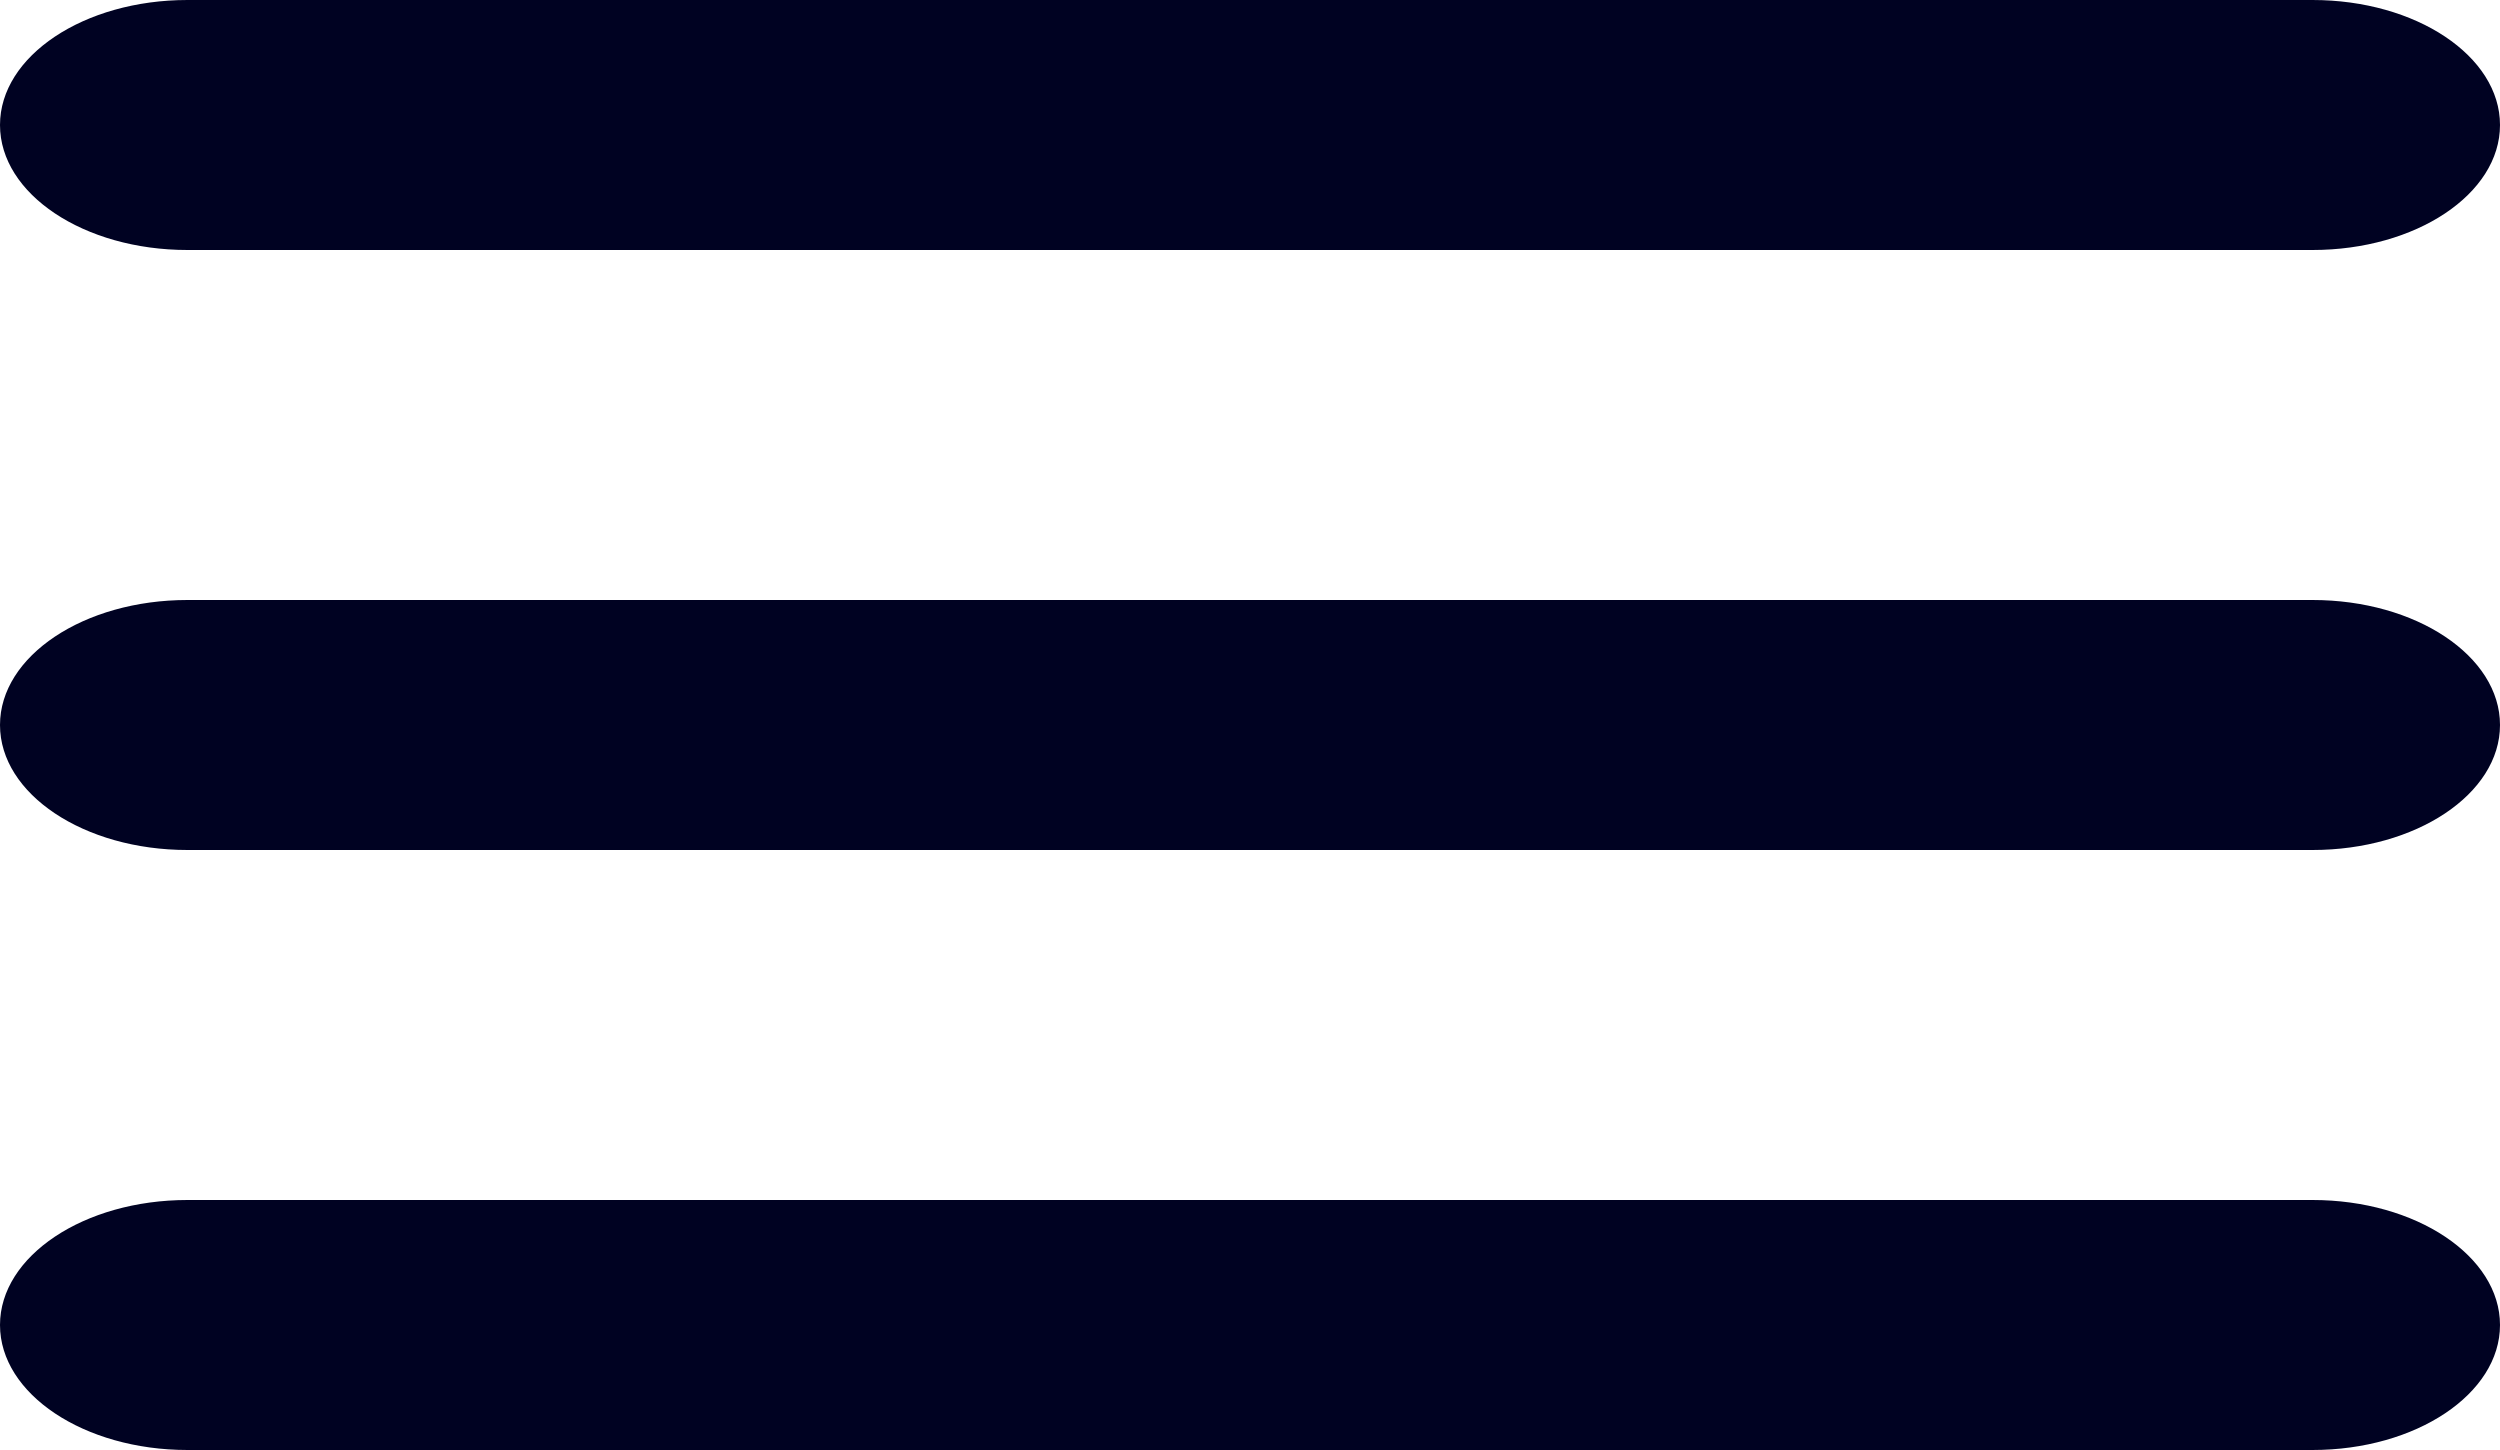
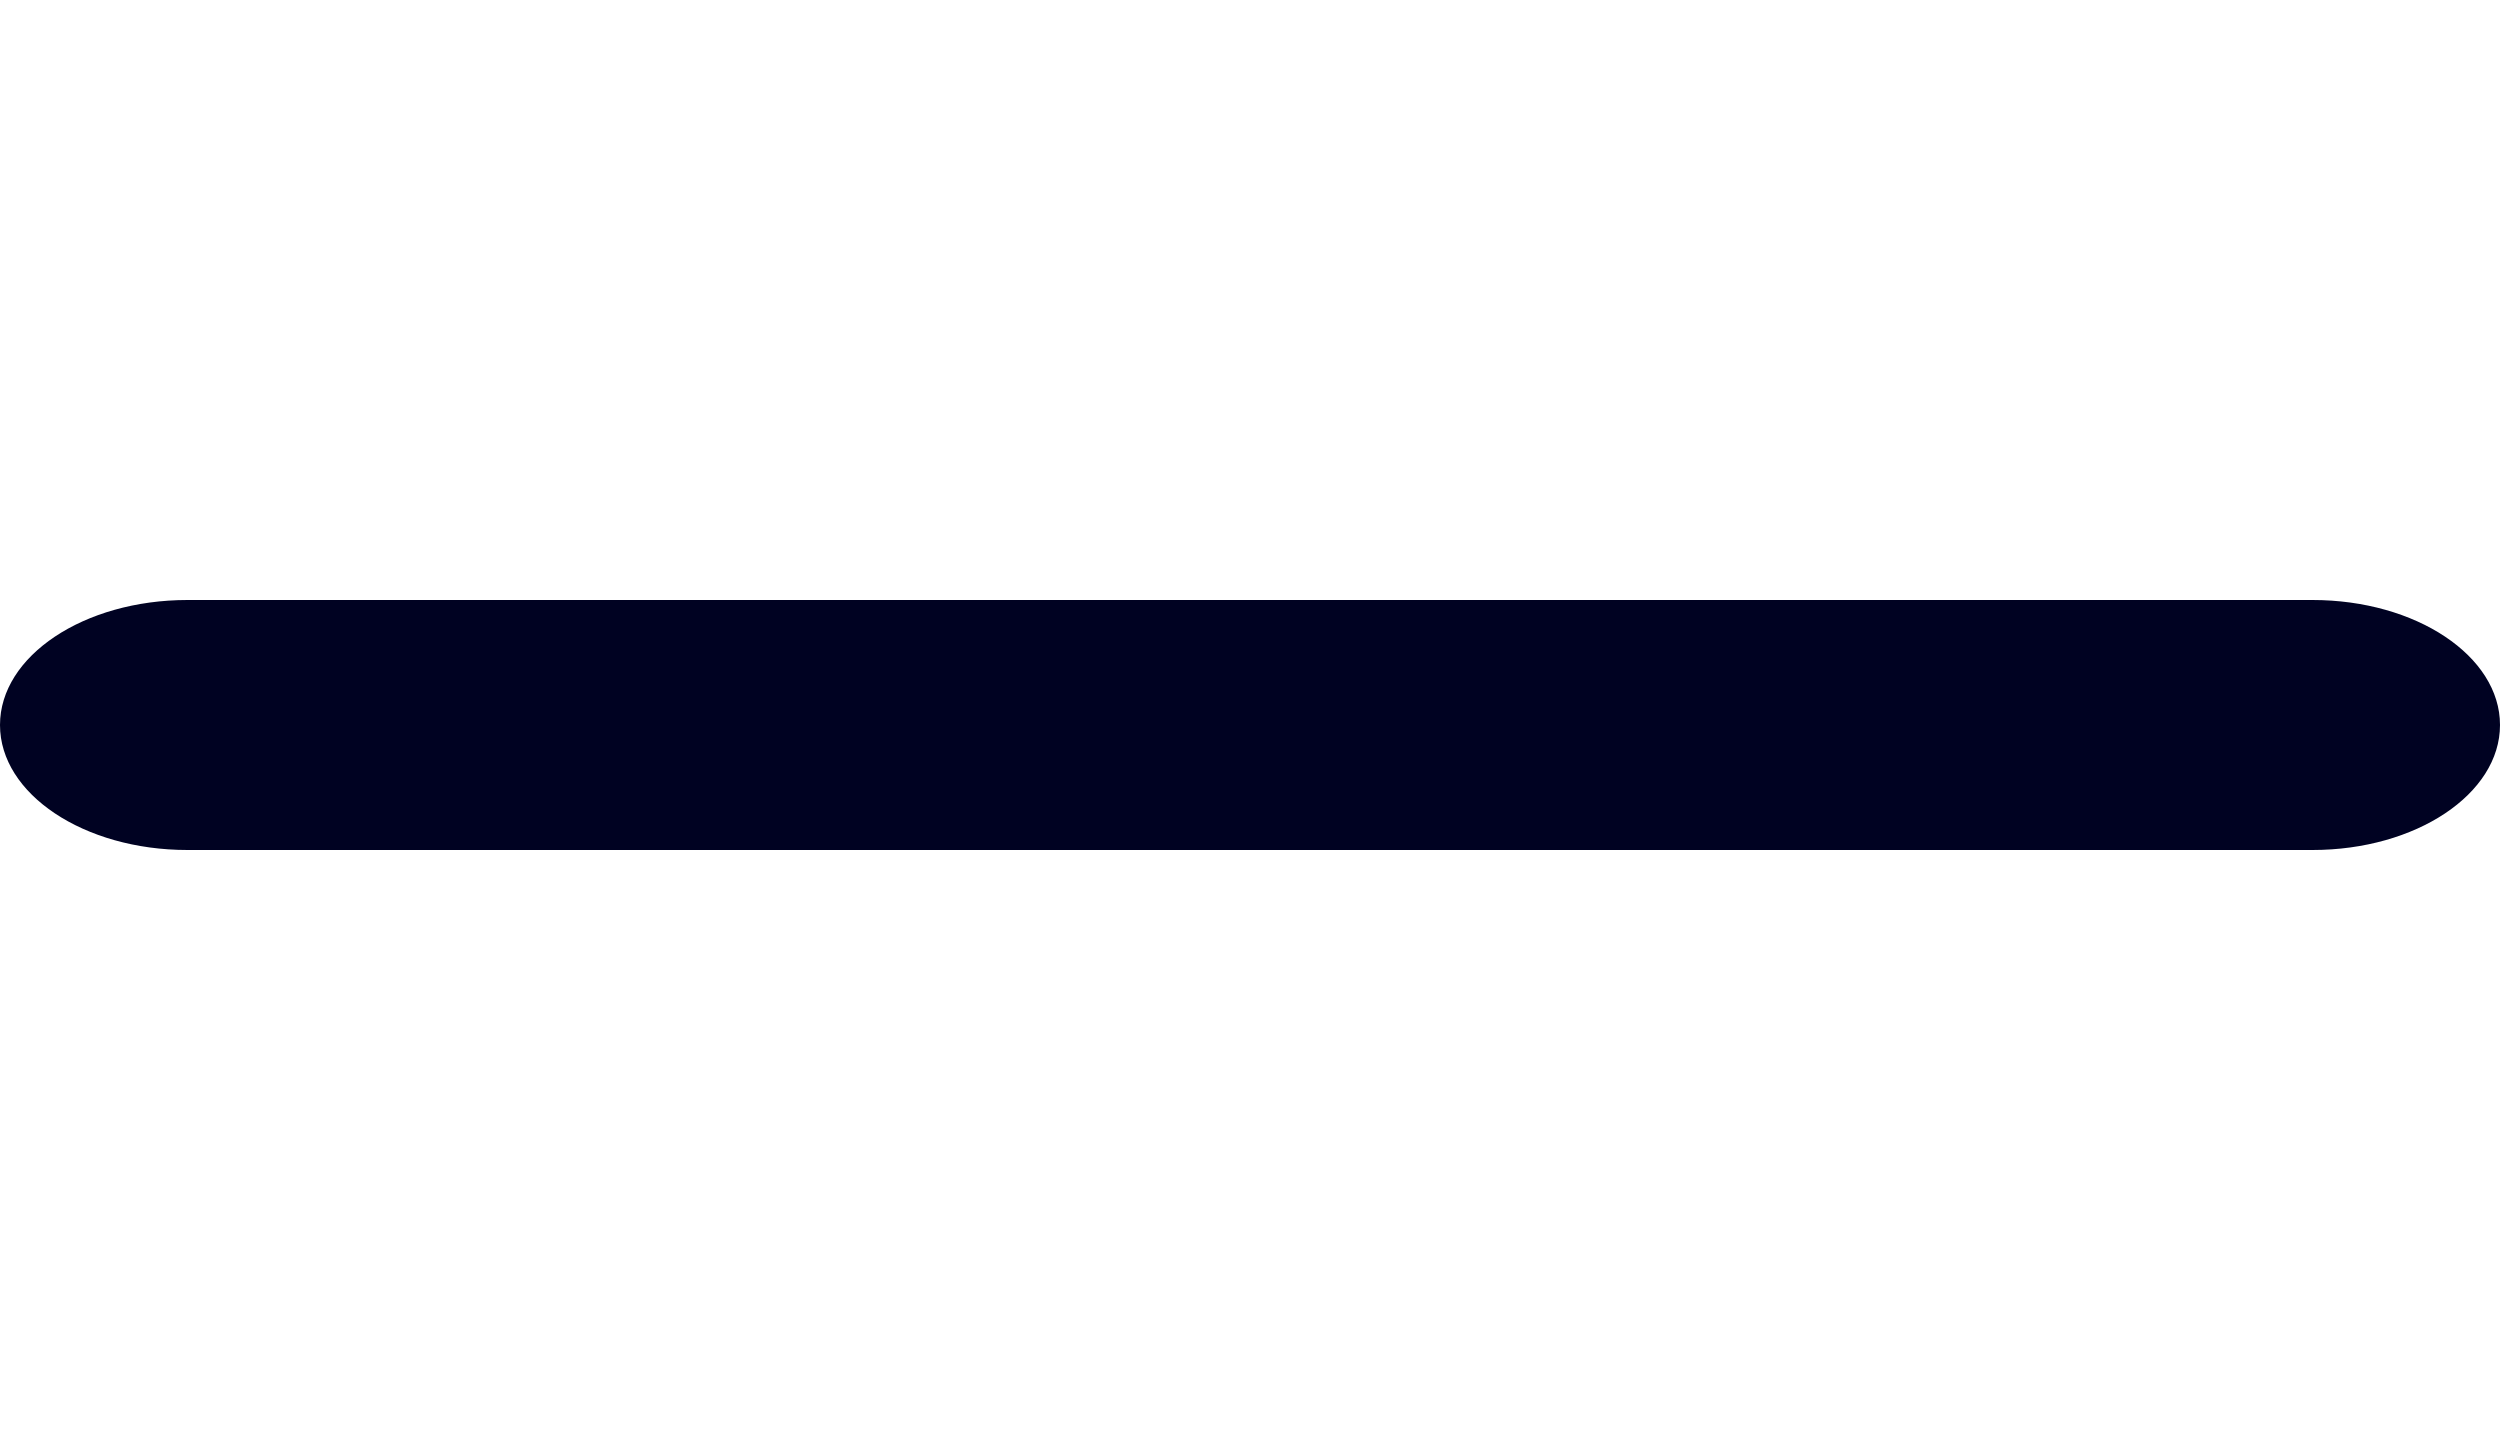
<svg xmlns="http://www.w3.org/2000/svg" version="1.1" id="Menu_BTN" x="0px" y="0px" width="25px" height="14.5px" viewBox="-2.5 -1.25 25 14.5" enable-background="new -2.5 -1.25 25 14.5" xml:space="preserve">
-   <path fill="#000222" d="M22.5,0c0,0.69-0.84,1.25-1.875,1.25h-21.25C-1.661,1.25-2.5,0.69-2.5,0l0,0c0-0.69,0.839-1.25,1.875-1.25  h21.25C21.66-1.25,22.5-0.69,22.5,0L22.5,0z" />
  <path fill="#000222" d="M22.5,6c0,0.69-0.84,1.25-1.875,1.25h-21.25C-1.661,7.25-2.5,6.69-2.5,6l0,0c0-0.69,0.839-1.25,1.875-1.25  h21.25C21.66,4.75,22.5,5.31,22.5,6L22.5,6z" />
-   <path fill="#000222" d="M22.5,12c0,0.689-0.84,1.25-1.875,1.25h-21.25C-1.661,13.25-2.5,12.689-2.5,12l0,0  c0-0.689,0.839-1.25,1.875-1.25h21.25C21.66,10.75,22.5,11.311,22.5,12L22.5,12z" />
</svg>